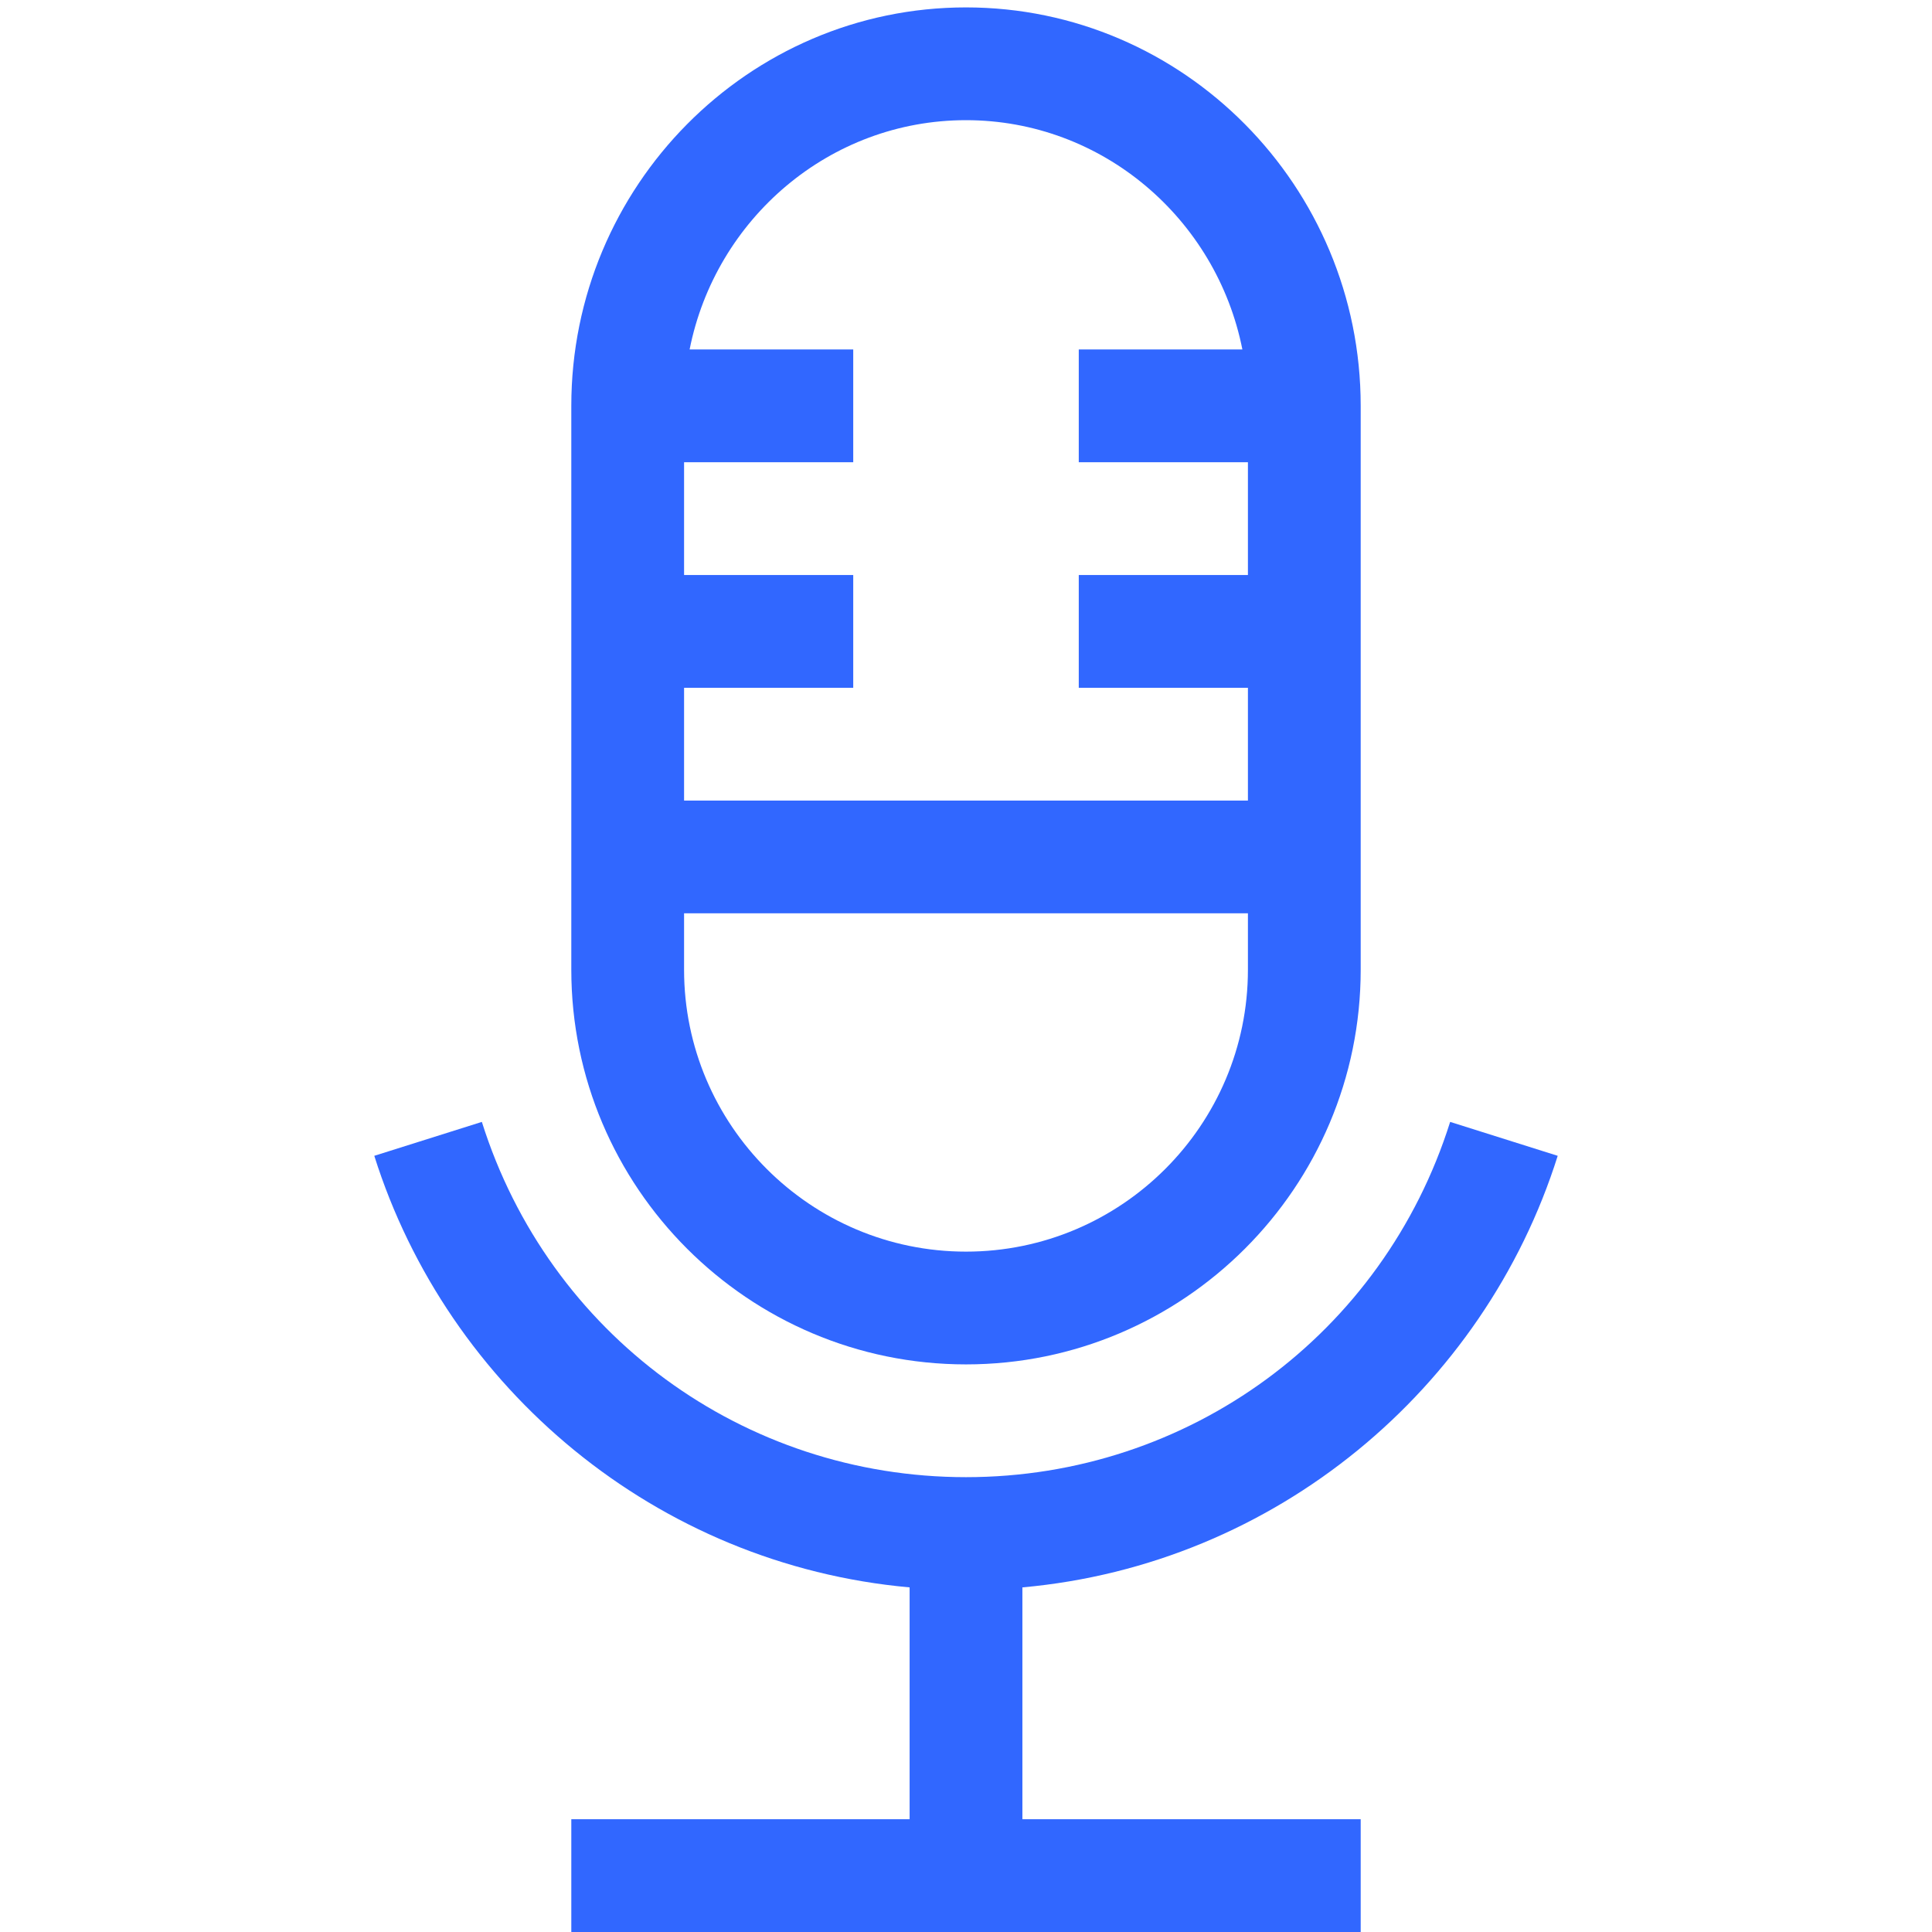
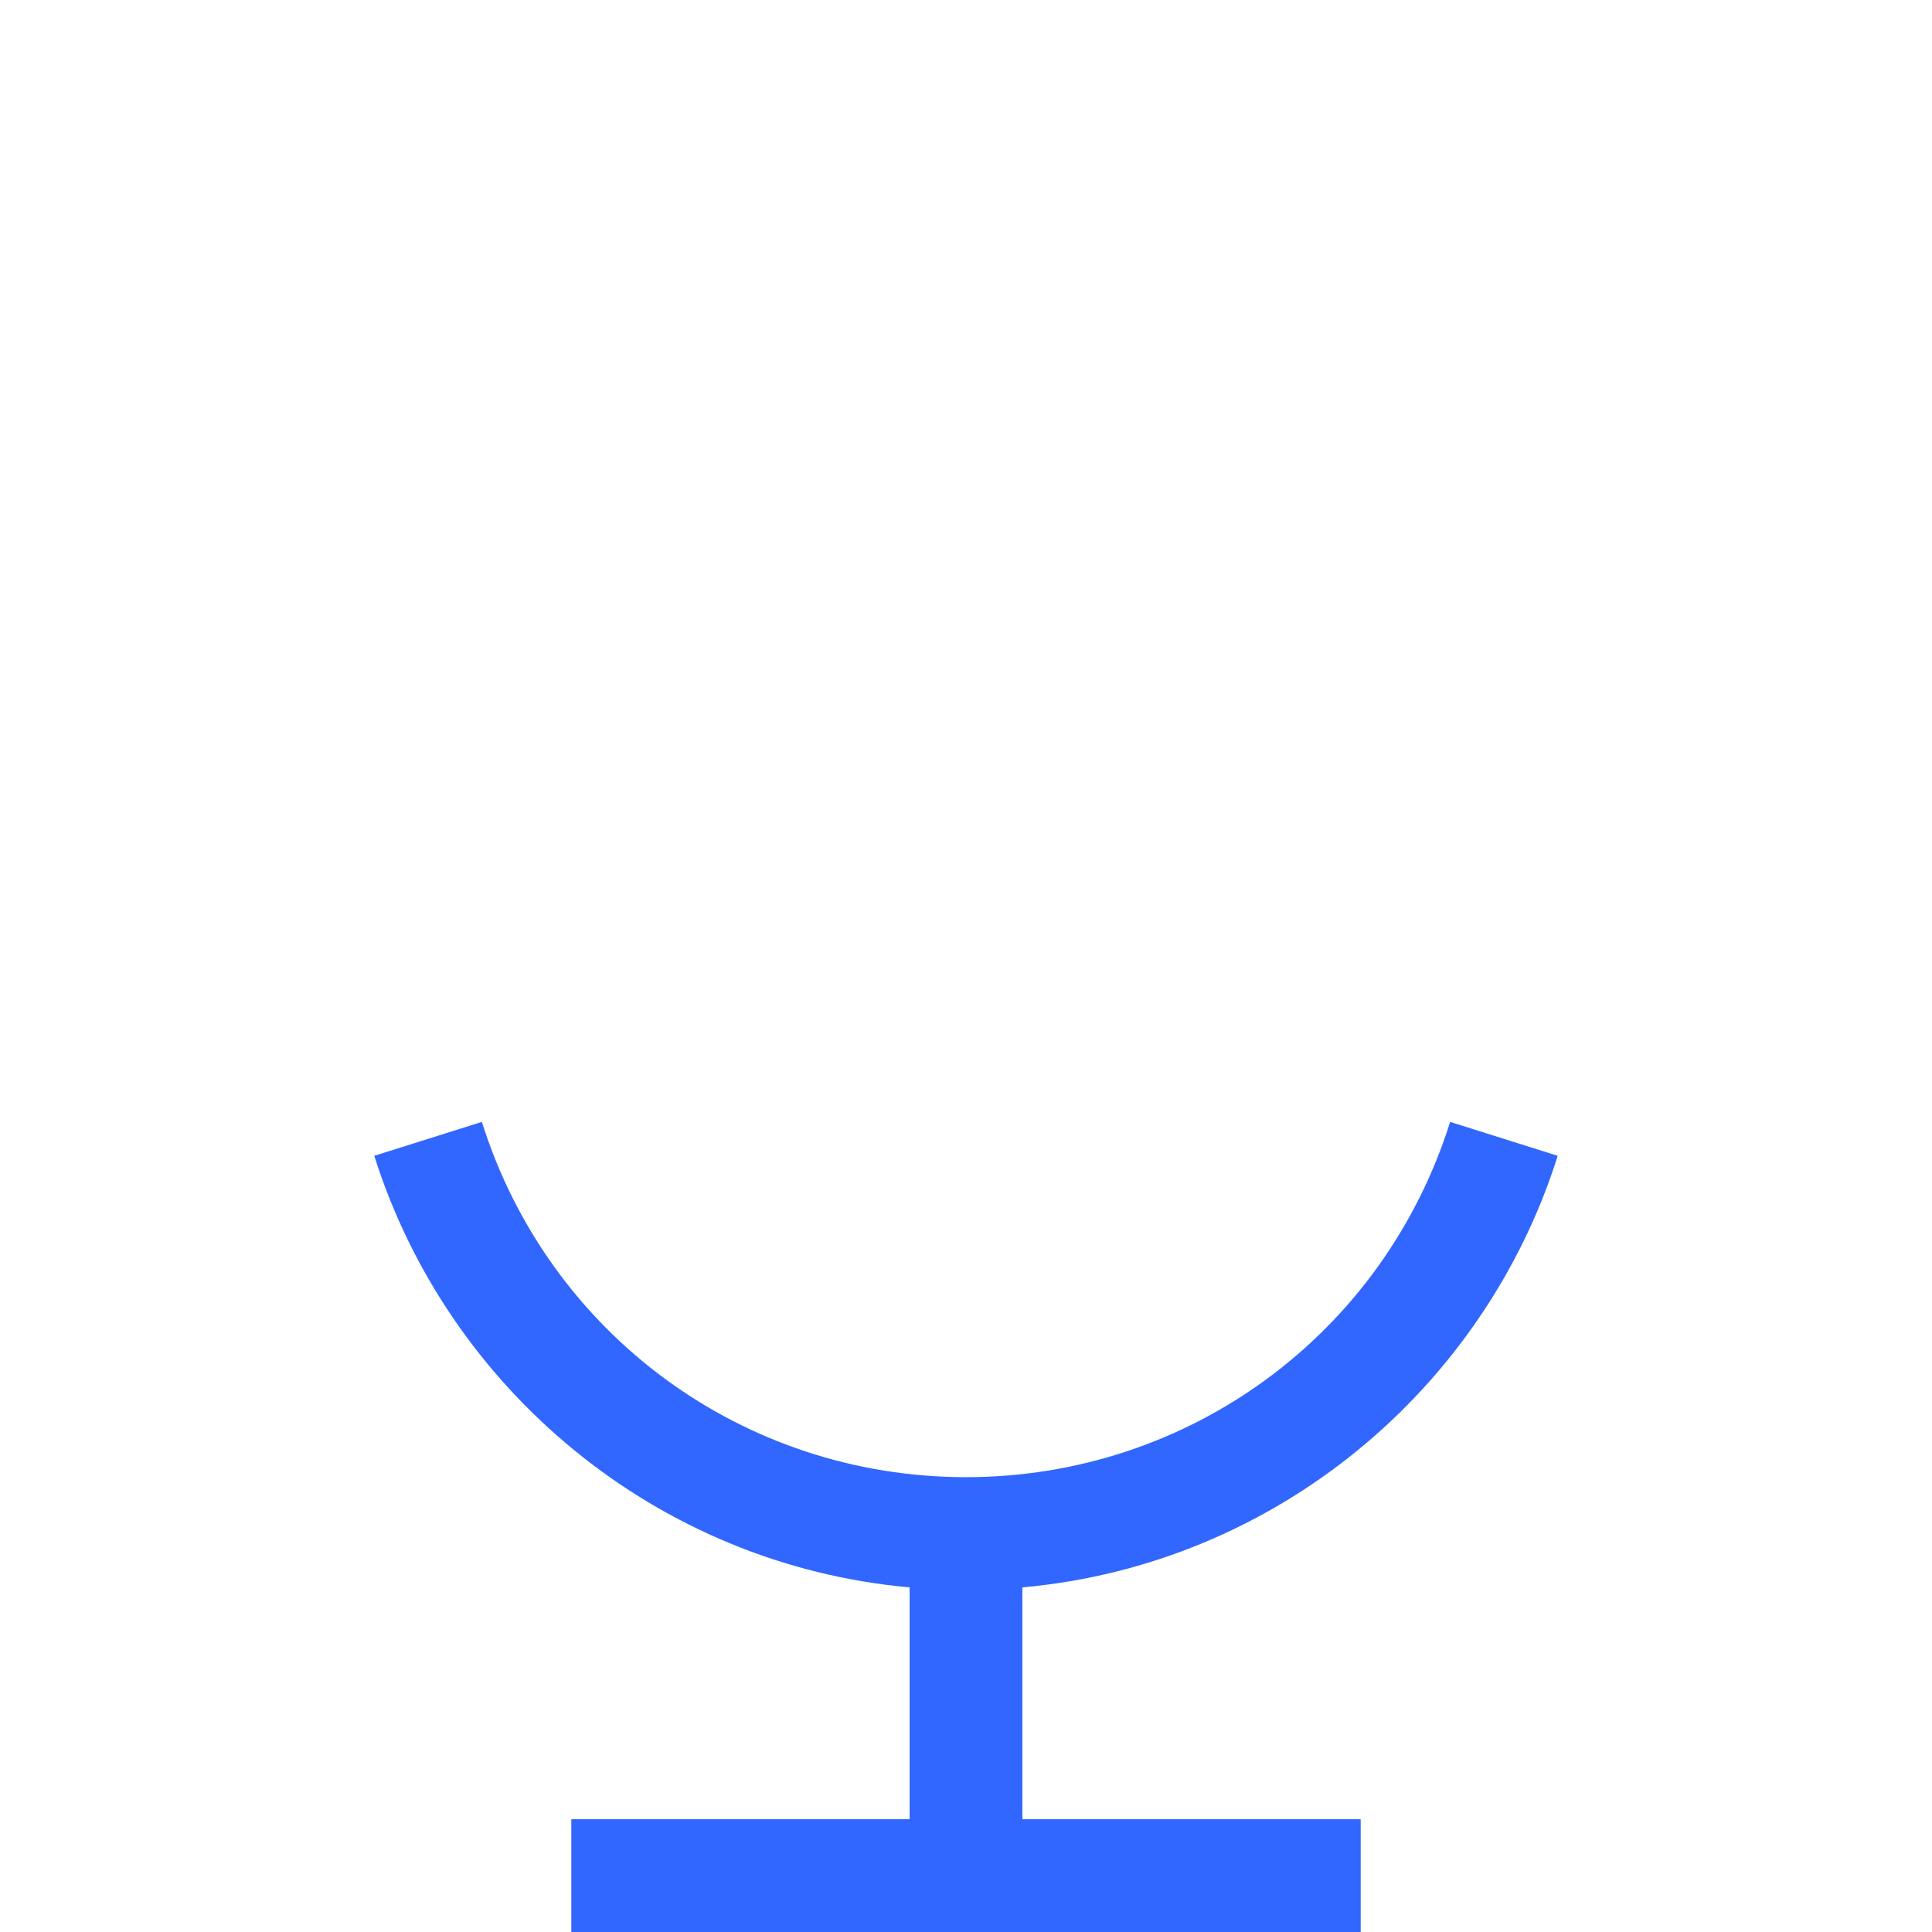
<svg xmlns="http://www.w3.org/2000/svg" id="Capa_1" x="0px" y="0px" viewBox="-49 141 512 512" style="enable-background:new -49 141 512 512;" xml:space="preserve">
  <g>
    <path style="fill:#3167FF;" d="M192.058,561.674v61.441h-89.655V653h209.195v-29.885h-89.655v-61.441   c67.07-6.018,122.393-52.594,141.866-114.372l-28.505-8.987C317.559,494.63,265.997,532.464,207,532.464   S96.441,494.63,78.696,438.315l-28.505,8.987C69.643,509.013,124.914,555.65,192.058,561.674L192.058,561.674z M192.058,561.674" />
-     <path style="fill:#3167FF;" d="M207,502.579c57.674,0,104.598-46.923,104.598-104.598V248.556   c0-58.224-46.924-105.594-104.598-105.594s-104.598,47.37-104.598,105.594v149.425C102.402,455.655,149.326,502.579,207,502.579   L207,502.579z M132.287,323.268h44.828v-29.885h-44.828v-29.885h44.828v-29.885h-43.36c6.864-34.612,37.097-60.766,73.245-60.766   s66.381,26.154,73.245,60.766h-43.36v29.885h44.828v29.885h-44.828v29.885h44.828v29.885H132.287V323.268z M132.287,383.038   h149.425v14.943c0,41.196-33.516,74.713-74.713,74.713s-74.713-33.516-74.713-74.713V383.038z M132.287,383.038" />
  </g>
</svg>